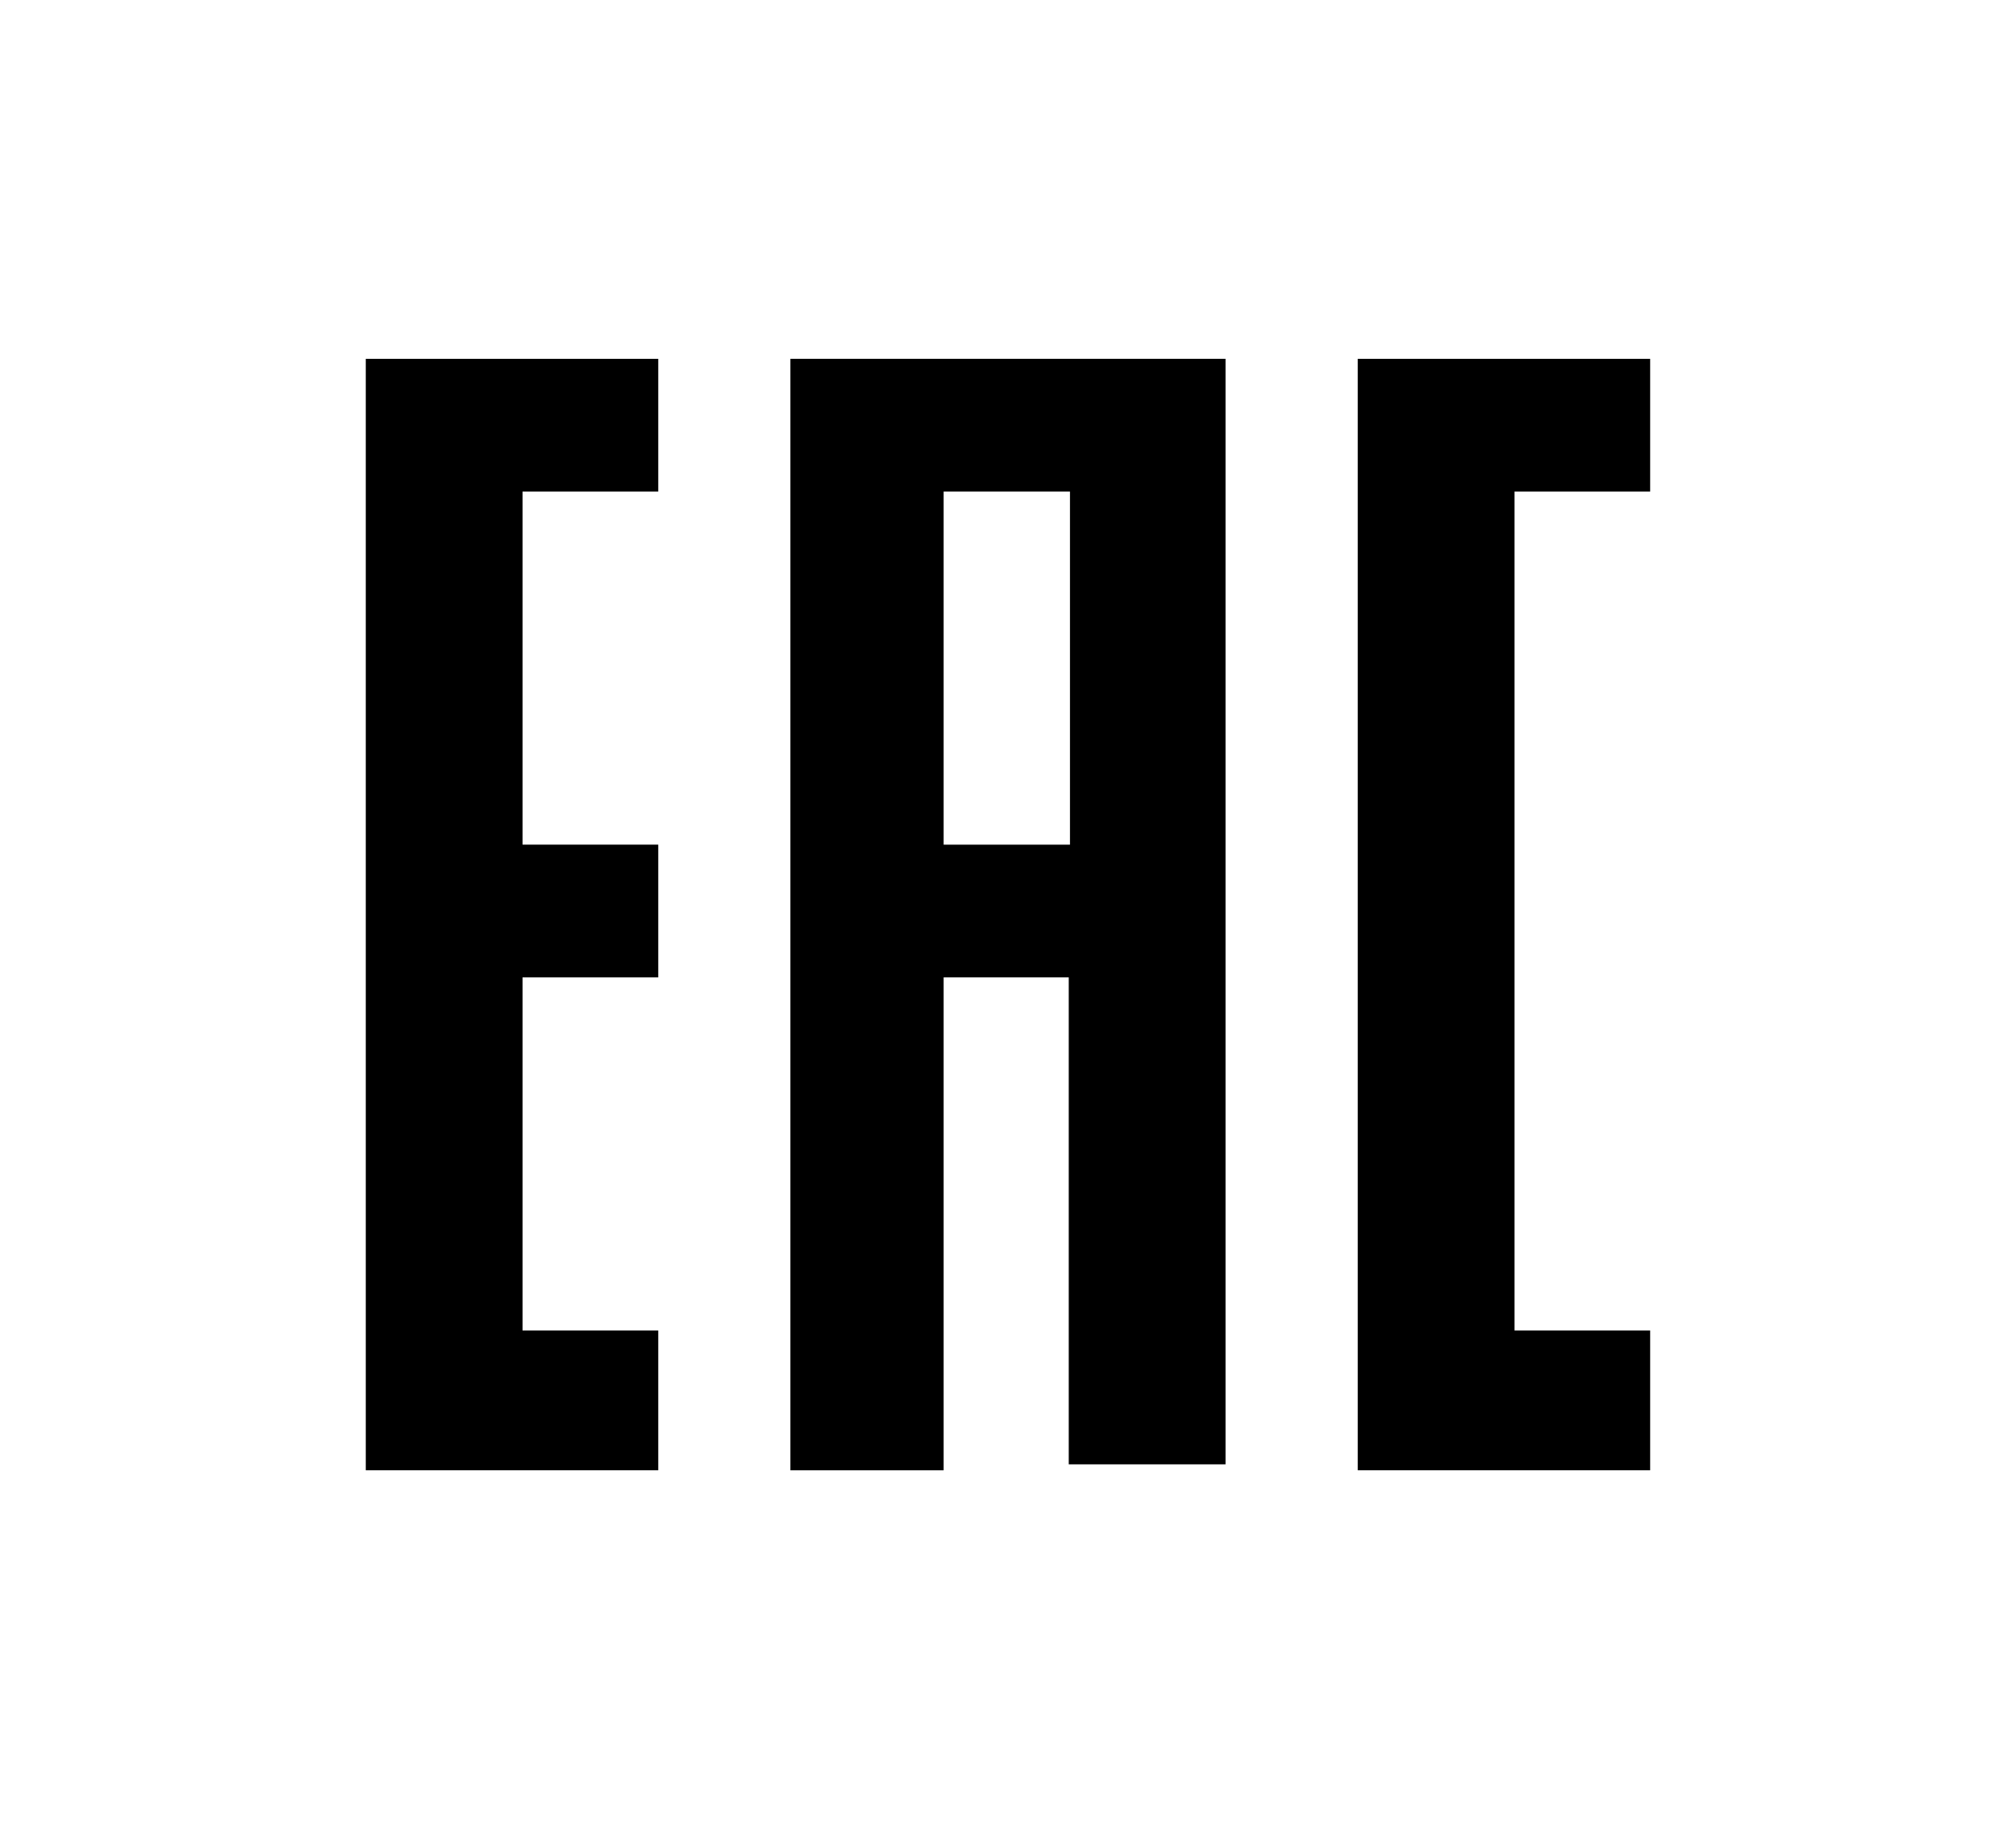
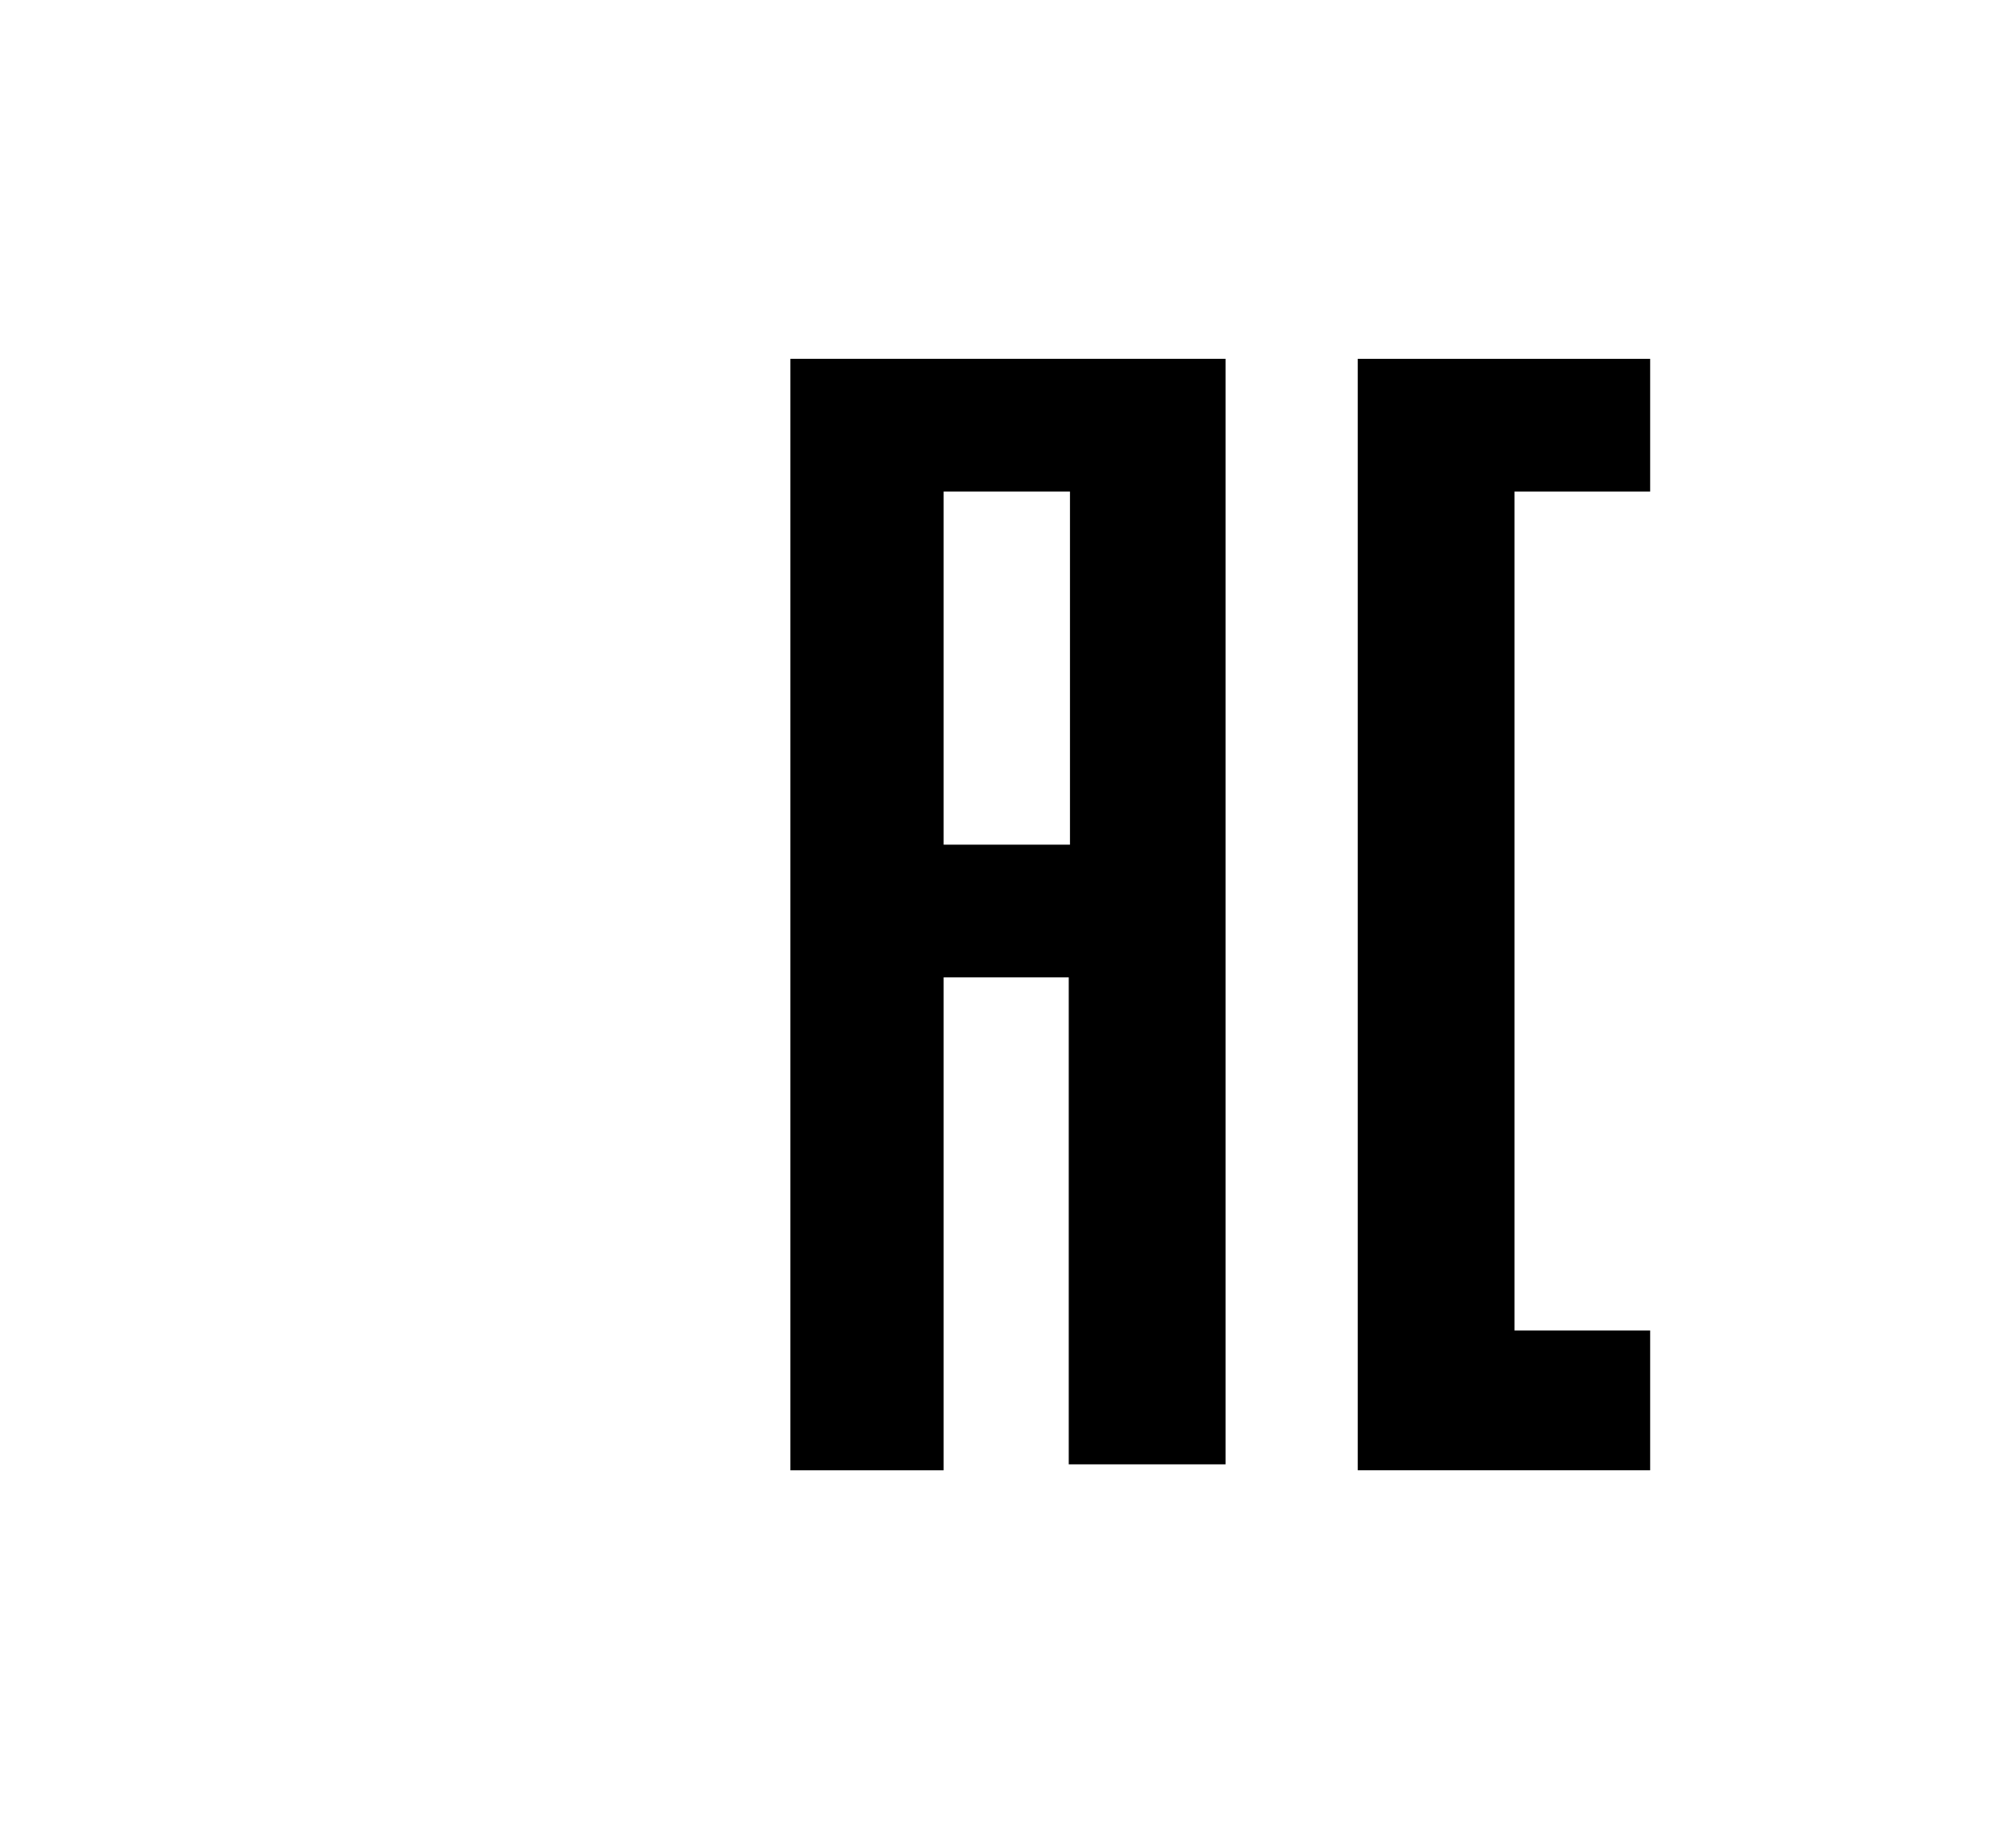
<svg xmlns="http://www.w3.org/2000/svg" xmlns:html="http://www.w3.org/1999/xhtml" id="Ebene_1" style="enable-background:new 0 0 31.245 28.347;" version="1.1" viewBox="0 0 31.245 28.347" x="0px" xml:space="preserve" y="0px">
  <g>
-     <polygon points="10.202,5.561 10.202,7.618 8.099,7.618 8.099,13.09 10.202,13.09 10.202,15.147 8.099,15.147 8.099,20.619    10.202,20.619 10.202,22.786 5.669,22.786 5.669,5.561  " />
    <polygon points="25.575,5.561 25.575,7.618 23.473,7.618 23.473,20.619 25.575,20.619 25.575,22.786 21.043,22.786 21.043,5.561     " />
    <path d="M12.25,5.561h6.744v17.133h-2.43v-7.547h-1.939v7.639H12.25V5.561z M14.625,13.09h1.958V7.618h-1.958V13.09z" />
  </g>
  <rect height="28.347" style="fill:none;" width="31.245" />
  <html:link href="../../../../../_allg/css/svg.css" rel="stylesheet" type="text/css" />
</svg>